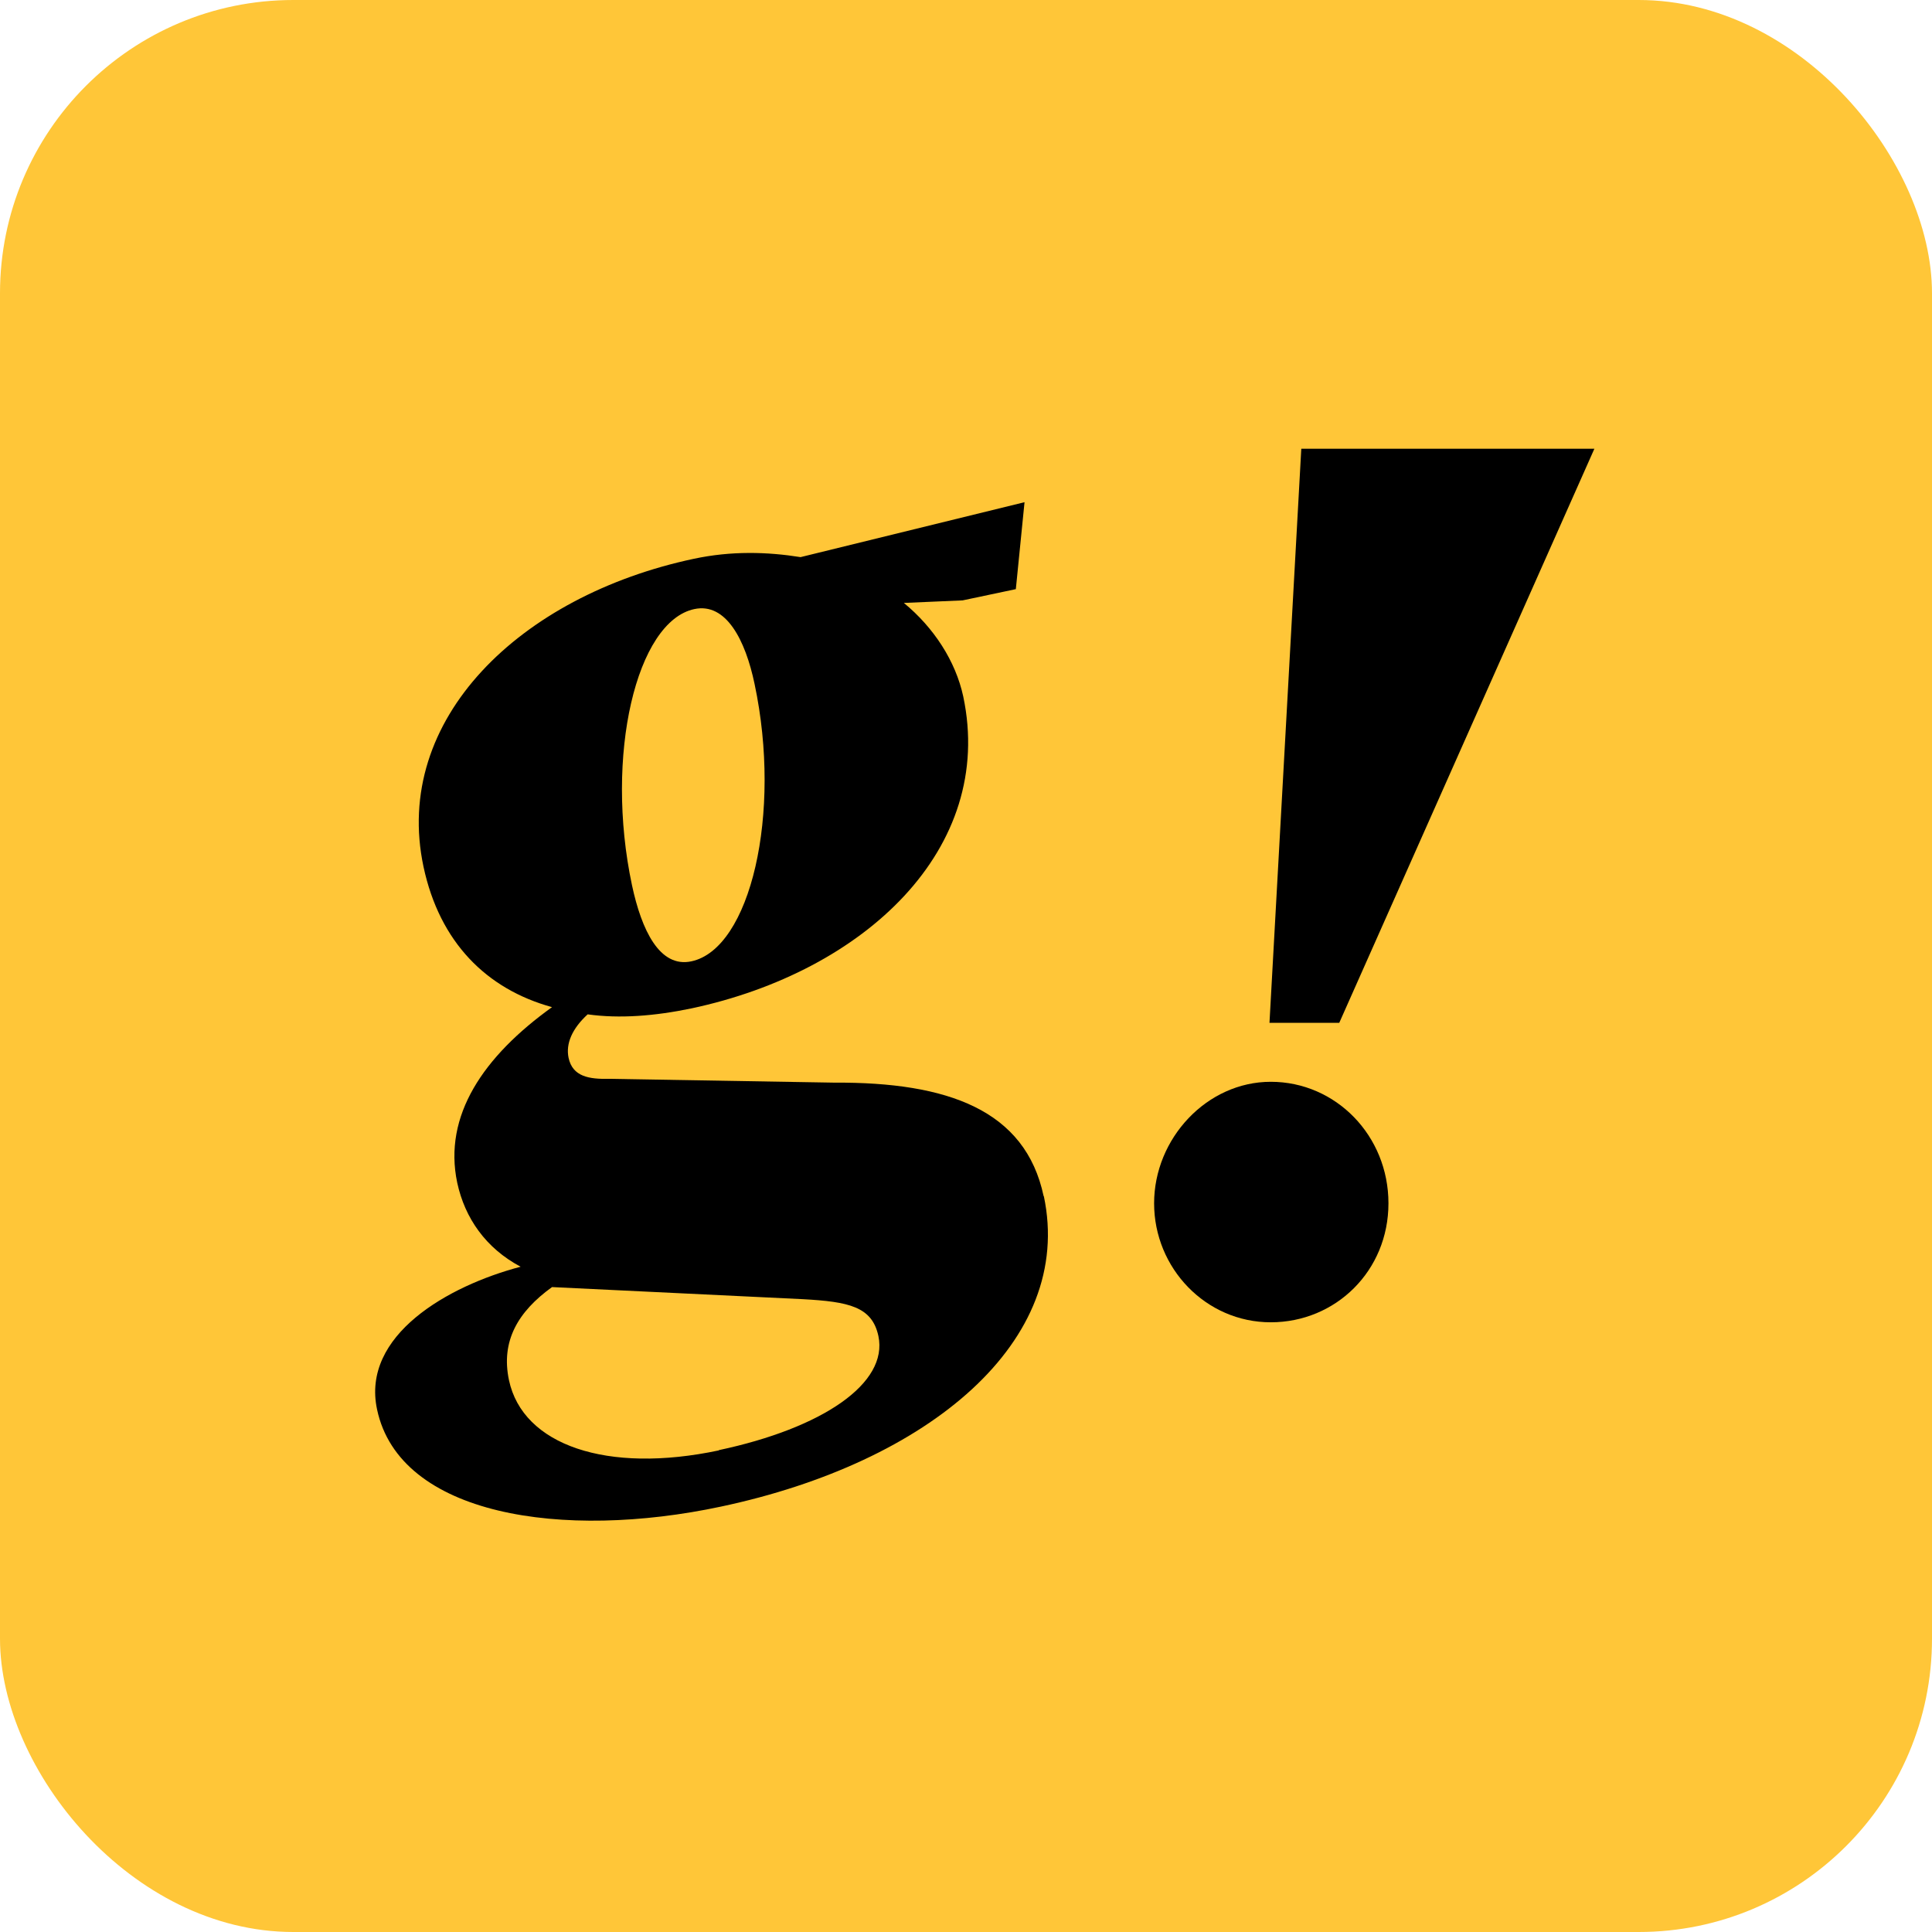
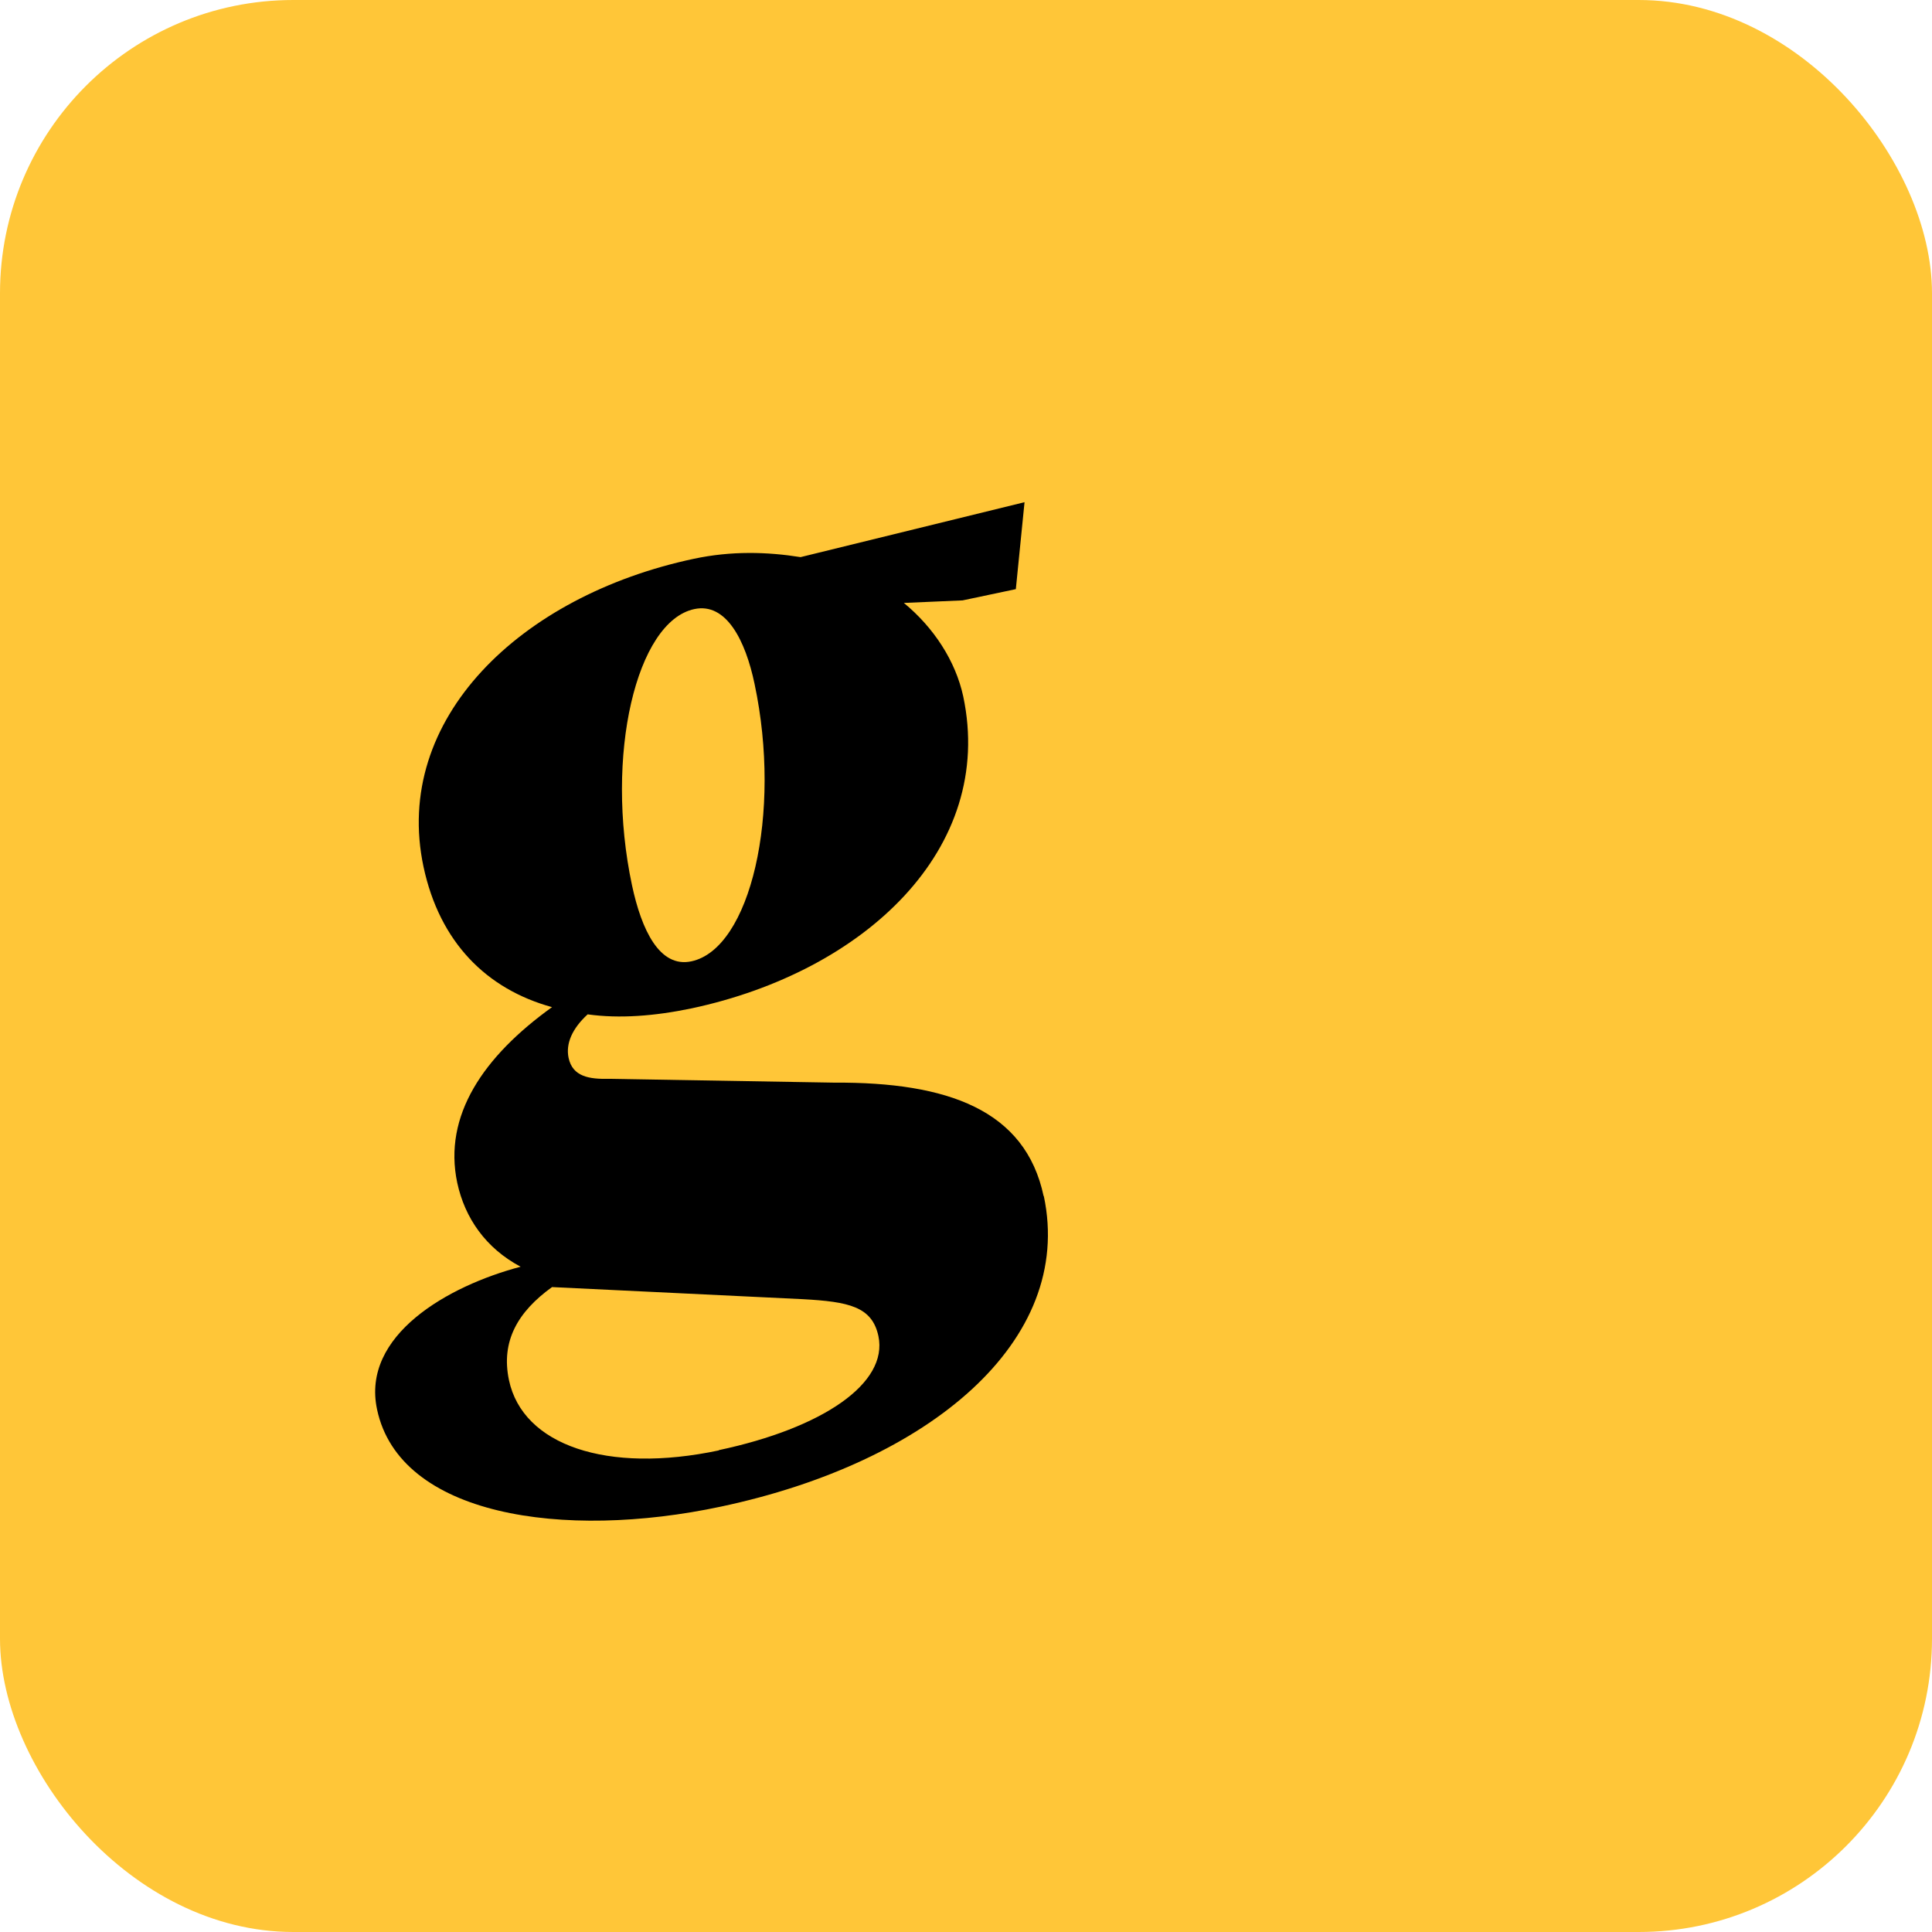
<svg xmlns="http://www.w3.org/2000/svg" viewBox="0 0 91.1 91.1" data-name="Layer 2" id="Layer_2">
  <defs>
    <style>
      .cls-1 {
        fill: #ffc638;
      }
    </style>
  </defs>
  <g data-name="Layer 1" id="Layer_1-2">
    <g>
      <rect ry="13.83" rx="13.83" height="91.1" width="91.1" class="cls-1" />
      <path d="M49.21,56.4c-.86-4.06-4.52-5.38-9.87-5.35l-10.63-.18c-.93.02-1.71-.1-1.9-.99-.14-.67.17-1.38.9-2.05,1.5.21,3.16.08,4.89-.28,8.18-1.74,14.34-7.53,12.82-14.71-.36-1.67-1.39-3.25-2.8-4.41l2.77-.12,2.51-.53.41-4.1-10.56,2.59c-1.57-.25-3.26-.3-5.04.08-8.18,1.74-14.22,7.56-12.74,14.52.76,3.56,2.97,5.77,6.06,6.62-3.23,2.32-5.14,5.11-4.47,8.28.36,1.67,1.35,3.09,2.99,3.96-3.42.9-7.52,3.23-6.77,6.73,1.06,5.01,8.76,6.17,16.22,4.58,9.8-2.08,16.67-7.79,15.22-14.64ZM32.74,28.72c1.5-.32,2.41,1.47,2.84,3.53,1.3,6.12-.2,12.49-2.98,13.08-1.5.32-2.35-1.48-2.8-3.59-1.3-6.12.21-12.44,2.94-13.02ZM33.9,68.39c-5.29,1.12-9.25-.25-9.9-3.31-.39-1.84.42-3.23,2.03-4.39l11.82.57c2.18.12,3.27.35,3.57,1.74.47,2.23-2.63,4.34-7.53,5.38Z" />
-       <path d="M59.92,51.01c3.07,0,5.55,2.54,5.55,5.73s-2.49,5.61-5.55,5.61-5.5-2.55-5.5-5.61,2.49-5.73,5.5-5.73ZM63.16,48.23h-3.3l1.5-27.07h13.82l-12.03,27.07Z" />
    </g>
  </g>
</svg>